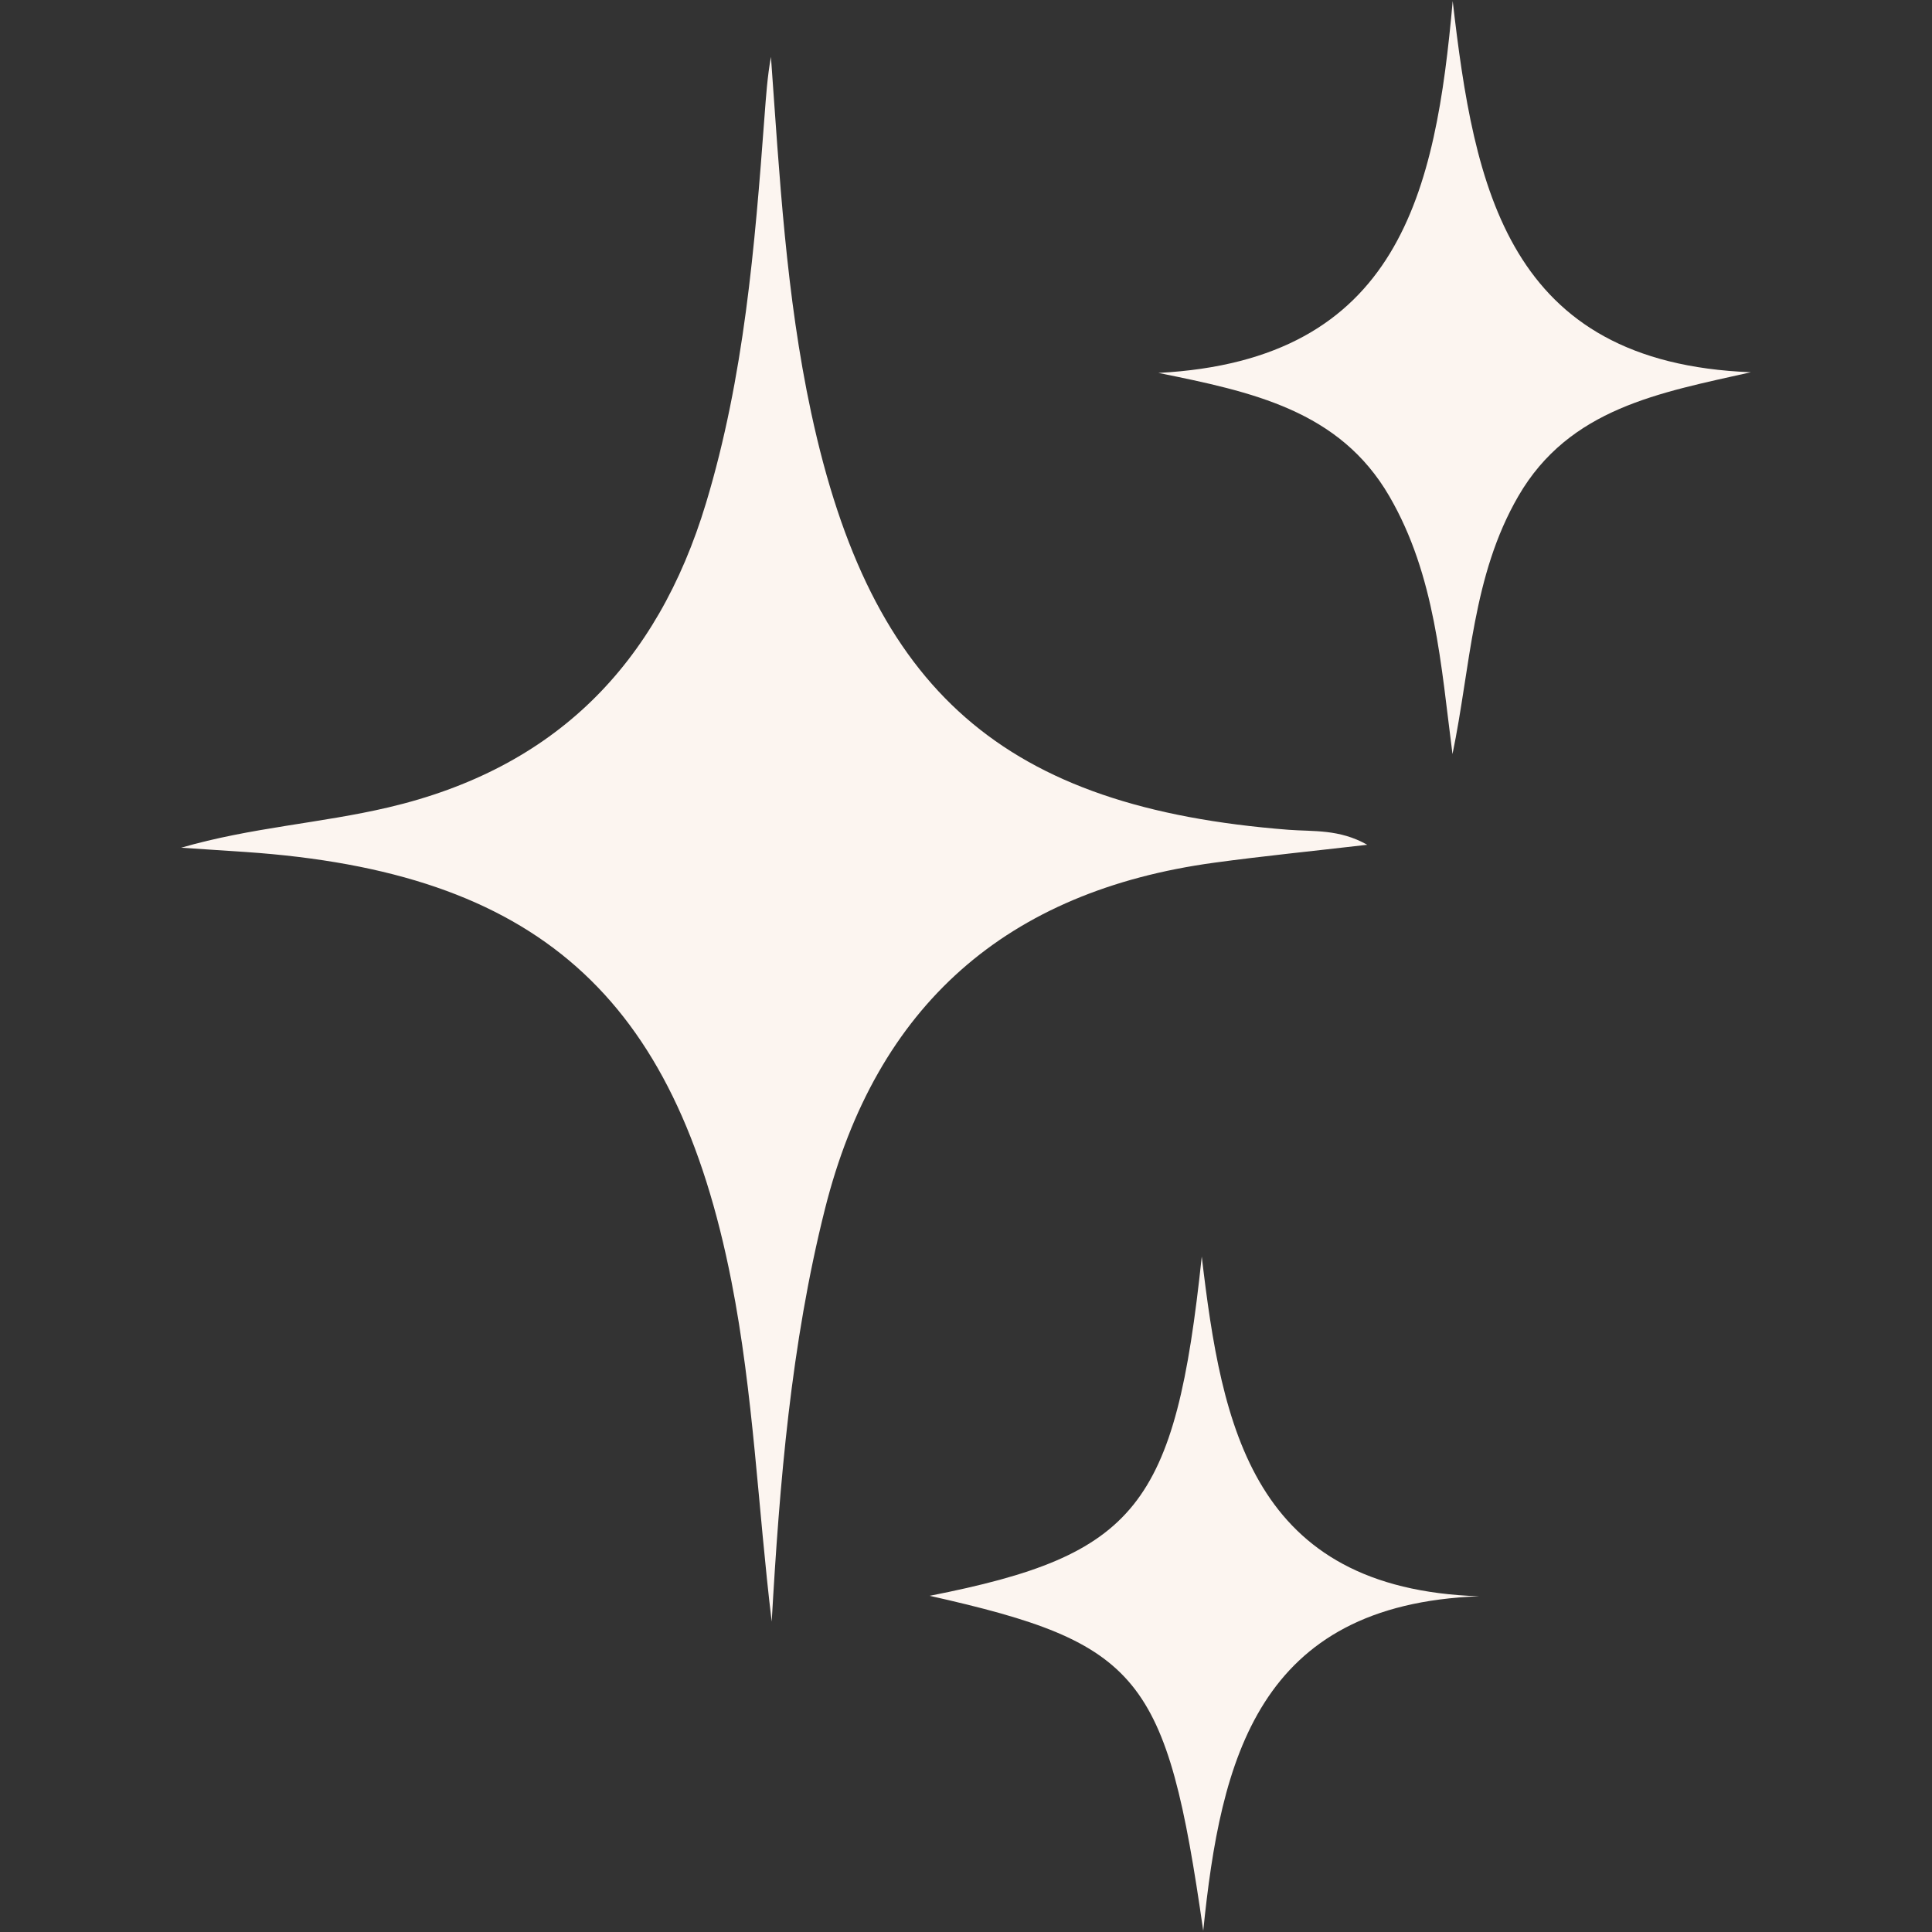
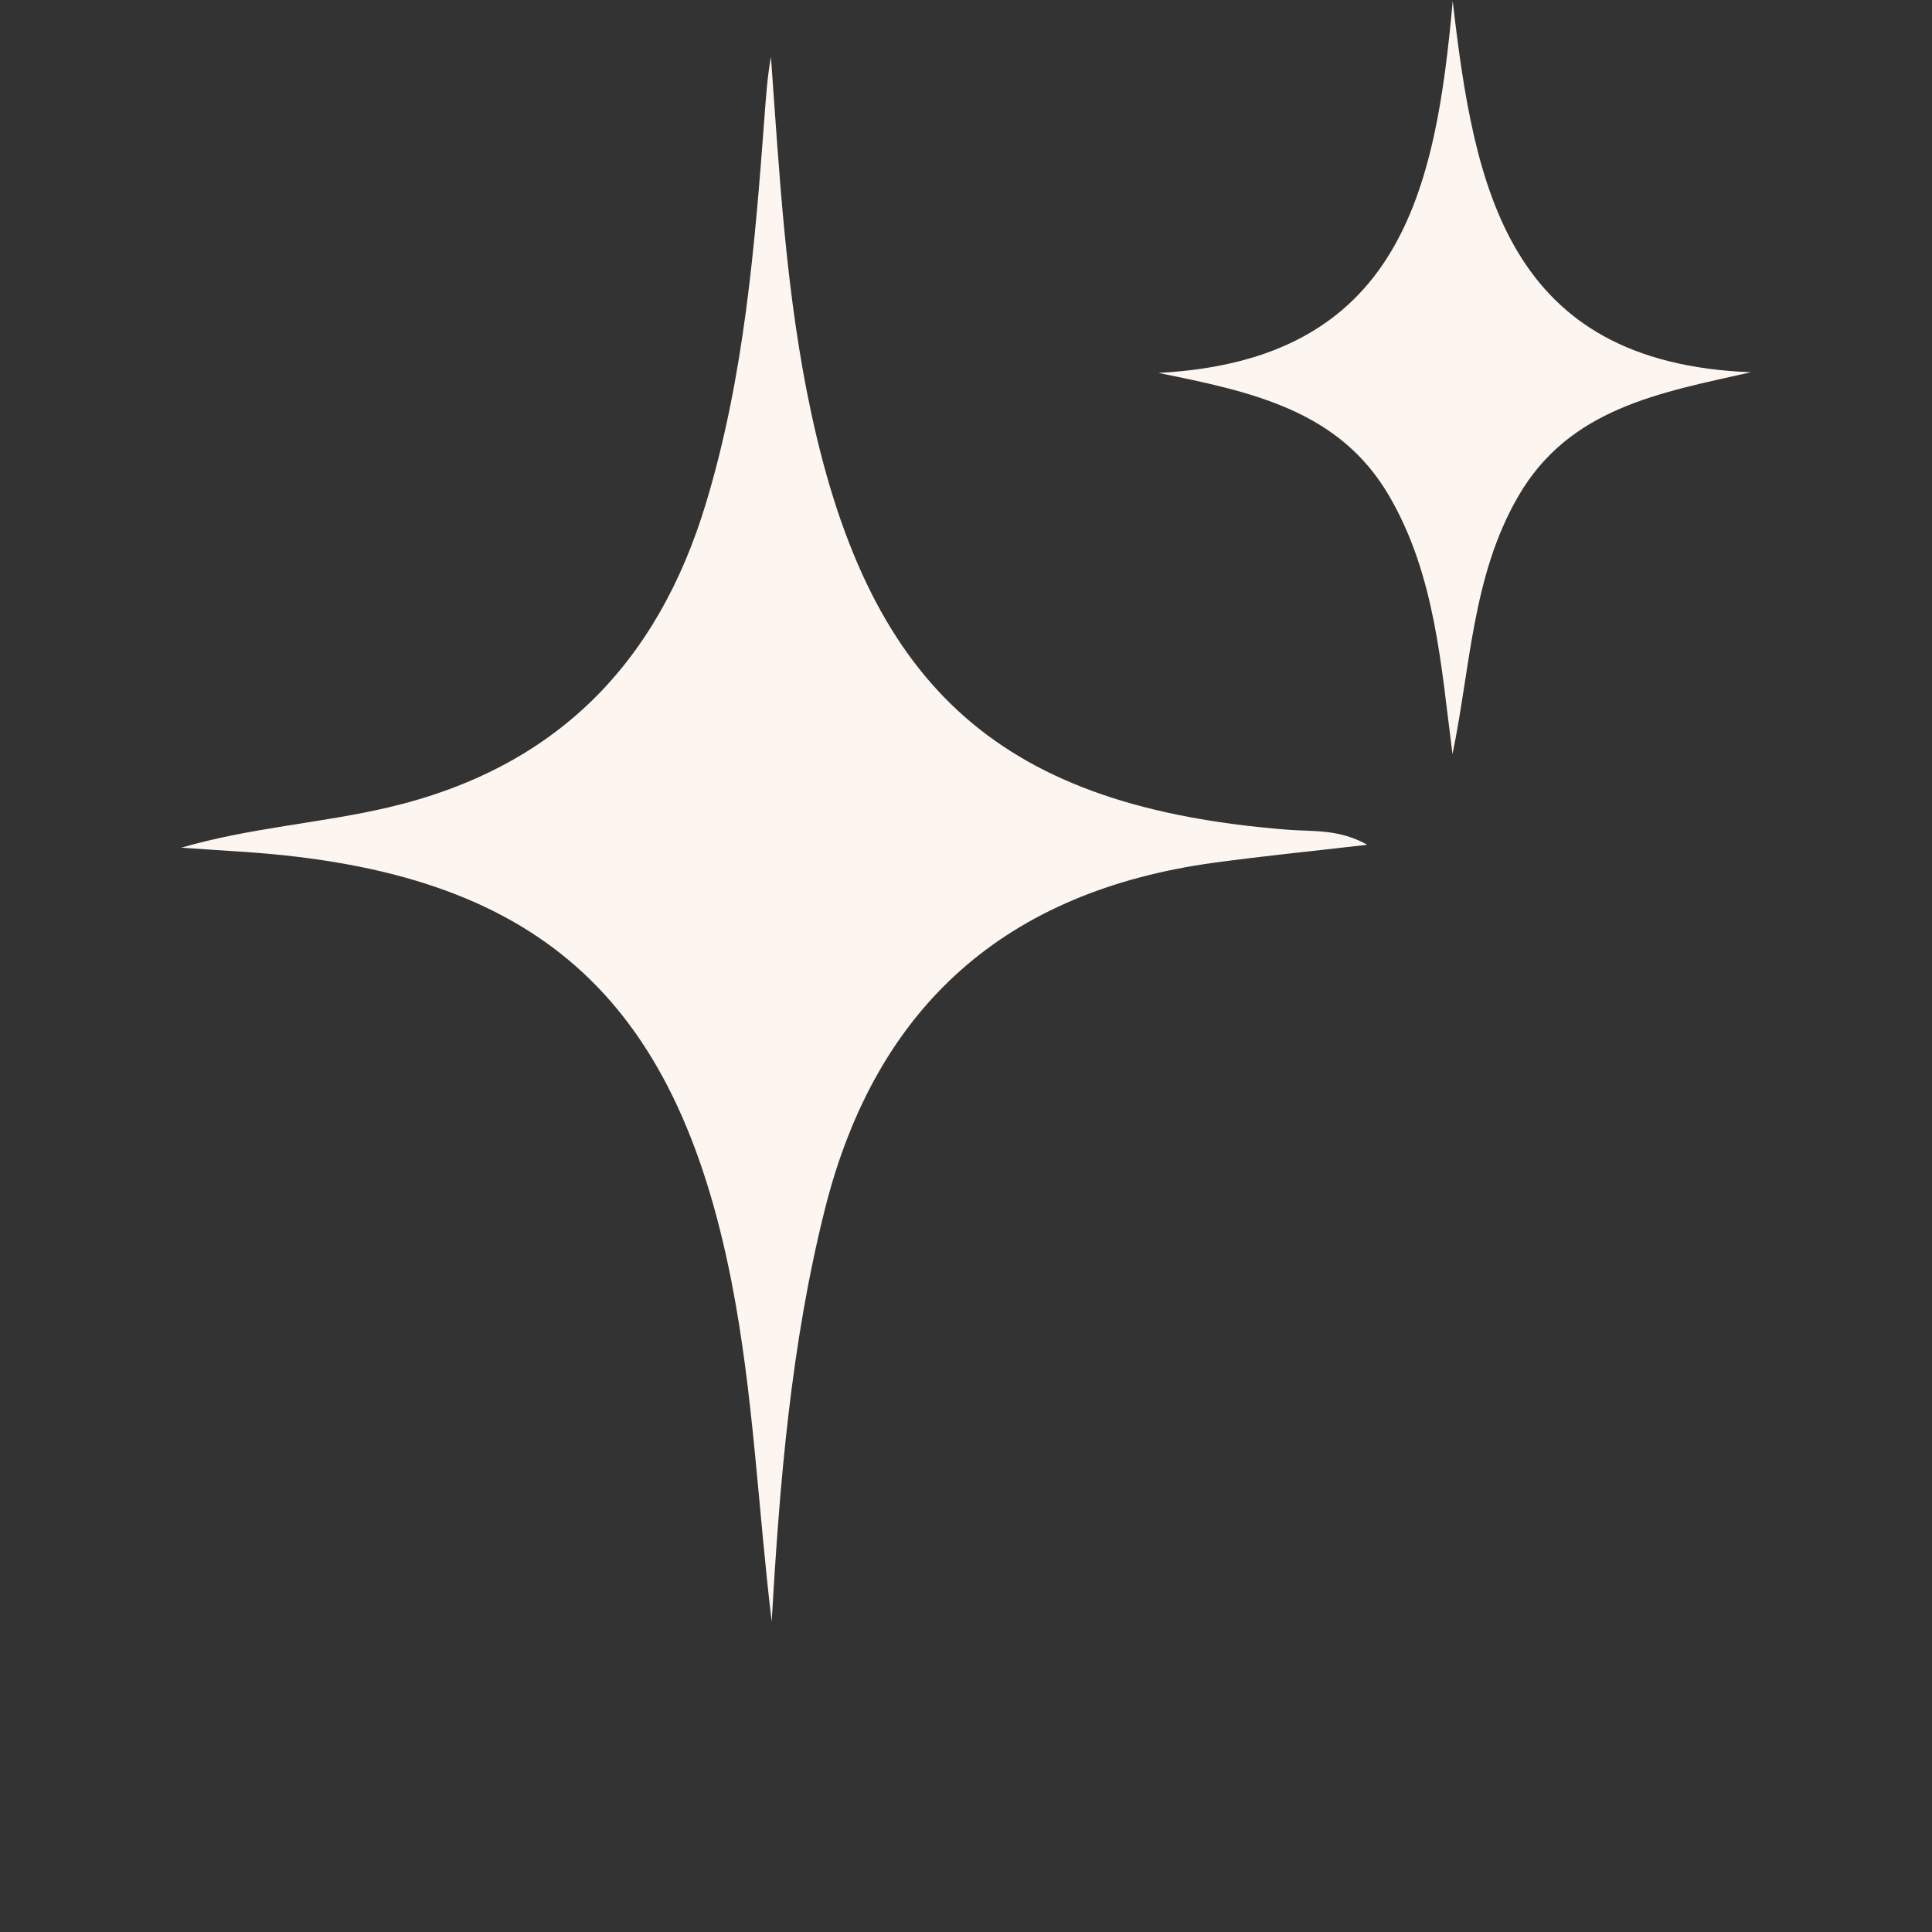
<svg xmlns="http://www.w3.org/2000/svg" width="768" zoomAndPan="magnify" viewBox="0 0 576 576" height="768" preserveAspectRatio="xMidYMid meet" version="1.0">
  <rect x="0" y="0" width="576" height="576" fill="#333333" stroke="none" />
  <defs>
    <clipPath id="84cf9c0a22">
      <path d="M 345 0.309 L 522 0.309 L 522 224.922 L 345 224.922 Z M 345 0.309 " clip-rule="nonzero" />
    </clipPath>
    <clipPath id="3ea41ee45b">
-       <path d="M 277.078 374.152 L 441.691 374.152 L 441.691 575.645 L 277.078 575.645 Z M 277.078 374.152 " clip-rule="nonzero" />
-     </clipPath>
+       </clipPath>
  </defs>
-   <path fill="#fcf5f0" d="M 54 252.734 C 74.926 246.672 95.527 245.465 115.707 240.734 C 165.418 229.094 195.941 198.164 210.477 150.031 C 221.859 112.367 225.035 73.516 227.938 34.594 C 228.383 28.727 228.773 22.852 229.848 16.953 C 232.418 52.52 234.336 88.109 241.844 123.059 C 259.711 206.227 299.289 240.793 384.148 247.387 C 391.512 247.957 399.254 247.117 407.629 251.859 C 391.141 253.773 376.547 255.223 362.027 257.199 C 300.23 265.621 261.223 299.598 245.93 360.52 C 235.797 400.883 232.43 442.031 230.074 483.461 C 225.984 449.641 224.656 415.543 218.07 382.02 C 201.301 296.707 159.895 259.922 73.211 254.008 C 66.805 253.578 60.406 253.164 54 252.734 " fill-opacity="1" fill-rule="nonzero" />
+   <path fill="#fcf5f0" d="M 54 252.734 C 74.926 246.672 95.527 245.465 115.707 240.734 C 165.418 229.094 195.941 198.164 210.477 150.031 C 221.859 112.367 225.035 73.516 227.938 34.594 C 228.383 28.727 228.773 22.852 229.848 16.953 C 232.418 52.52 234.336 88.109 241.844 123.059 C 259.711 206.227 299.289 240.793 384.148 247.387 C 391.512 247.957 399.254 247.117 407.629 251.859 C 391.141 253.773 376.547 255.223 362.027 257.199 C 300.23 265.621 261.223 299.598 245.93 360.52 C 235.797 400.883 232.43 442.031 230.074 483.461 C 225.984 449.641 224.656 415.543 218.07 382.02 C 201.301 296.707 159.895 259.922 73.211 254.008 " fill-opacity="1" fill-rule="nonzero" />
  <g clip-path="url(#84cf9c0a22)">
    <path fill="#fcf5f0" d="M 433.105 0.309 C 439.527 55.859 449.277 108.176 522.004 110.977 C 494.879 117.094 467.898 121.648 452.664 147.93 C 438.891 171.695 438.473 198.695 433.043 224.82 C 429.605 198.367 427.938 171.602 414.227 147.969 C 399.324 122.273 373.172 116.82 345.352 111.18 C 417.504 107.41 428.043 56.875 433.105 0.309 " fill-opacity="1" fill-rule="nonzero" />
  </g>
  <g clip-path="url(#3ea41ee45b)">
    <path fill="#fcf5f0" d="M 441.012 475.91 C 374.945 478.32 363.922 524.582 358.73 575.645 C 347.809 499.465 340.027 489.887 277.168 475.77 C 338.887 463.637 350.398 449.207 358.289 374.629 C 364.266 425.453 373.395 473.695 441.012 475.91 " fill-opacity="1" fill-rule="nonzero" />
  </g>
</svg>